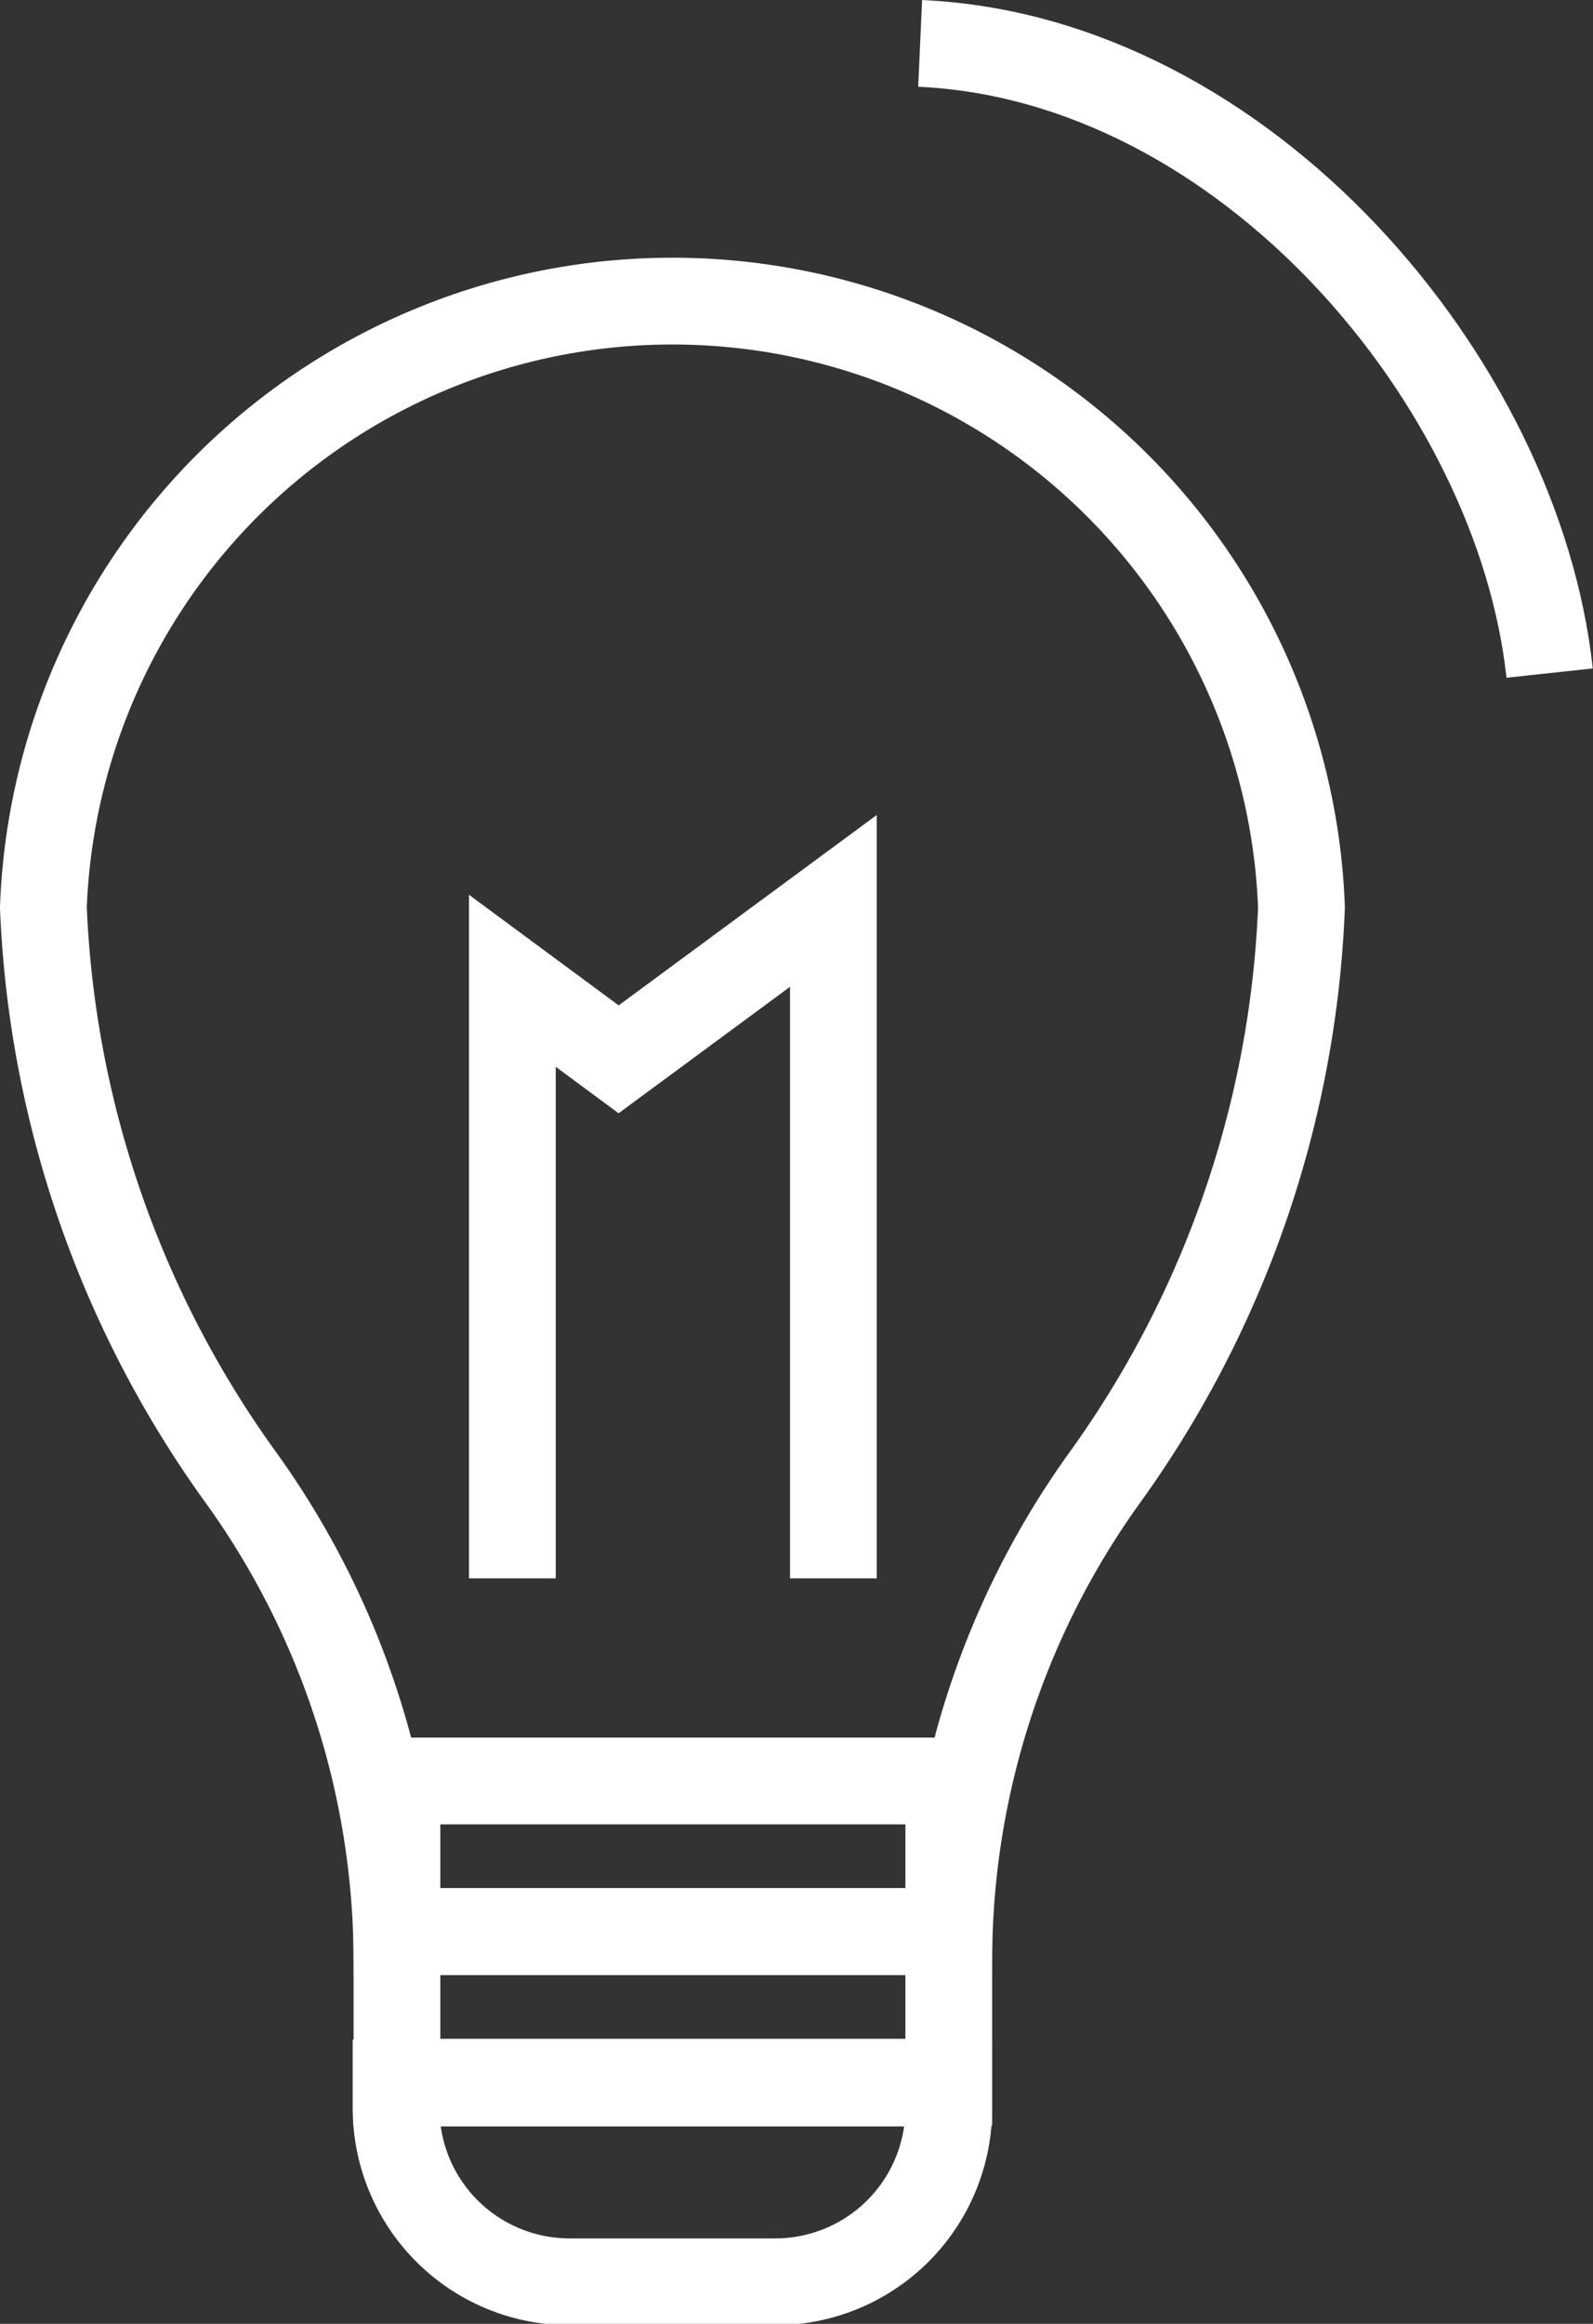
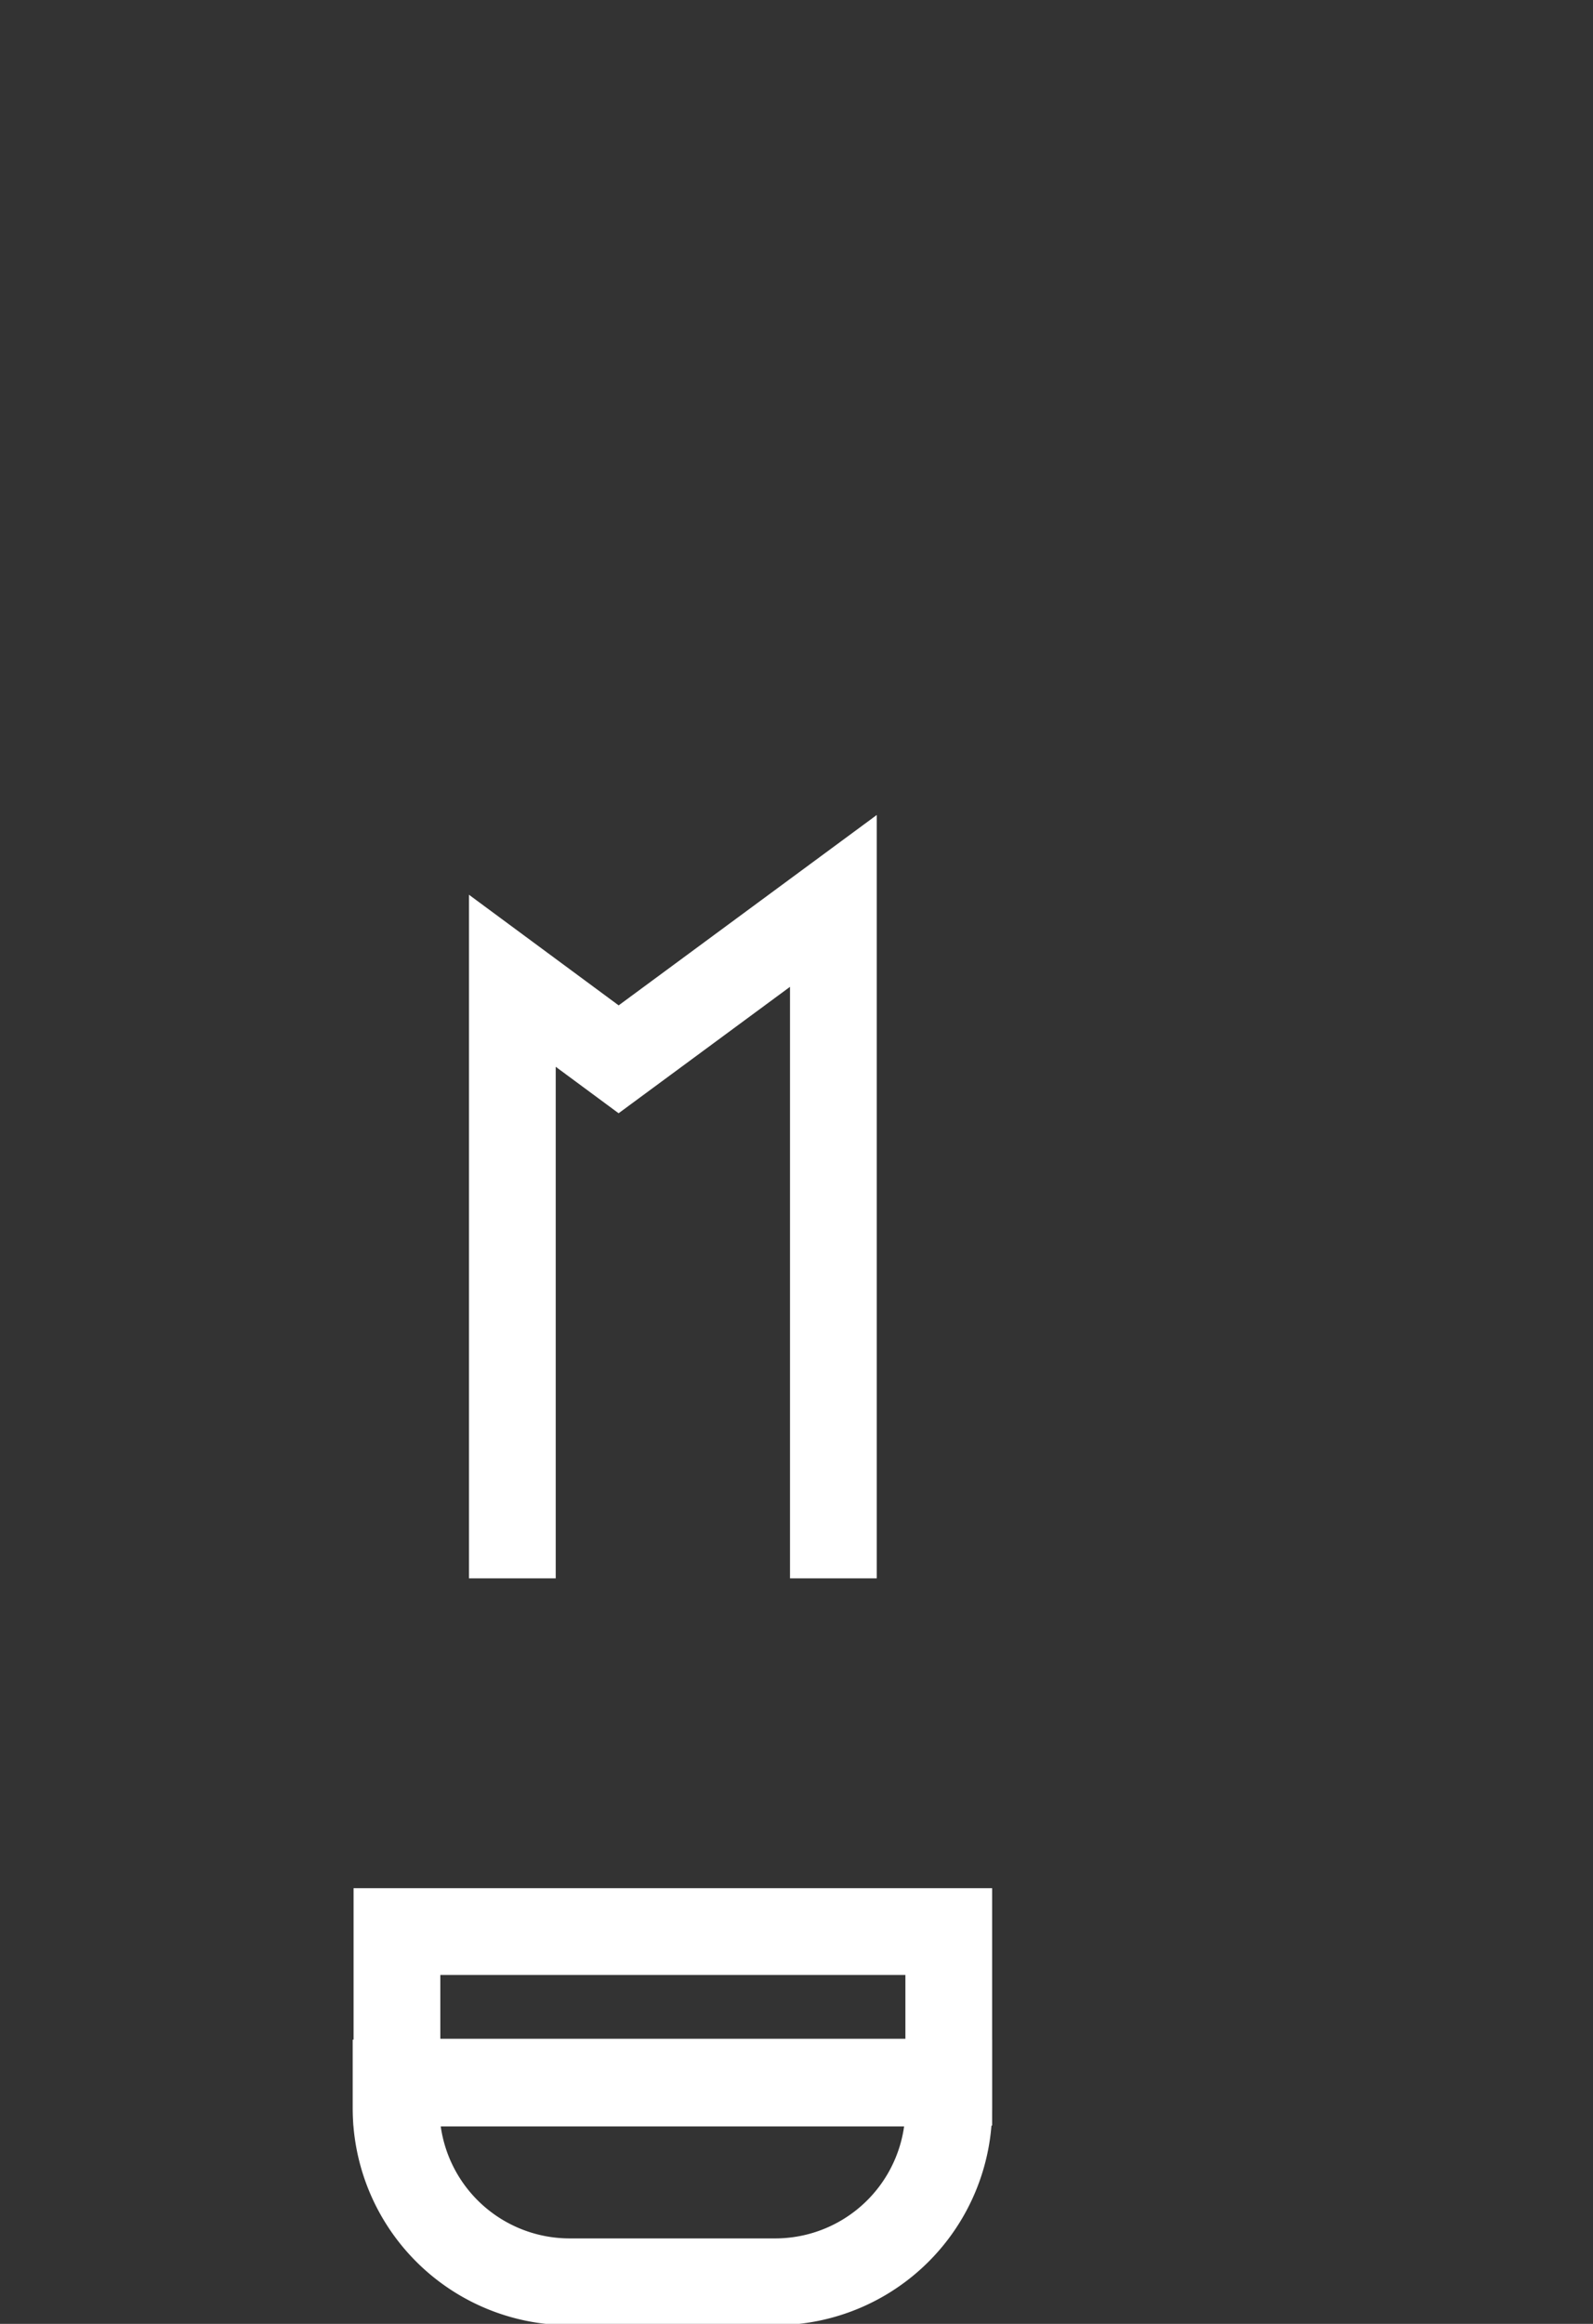
<svg xmlns="http://www.w3.org/2000/svg" viewBox="0 0 36.72 53.55">
  <rect x="0" y="0" width="36.72" height="53.55" fill="#333333" stroke="none" />
  <defs>
    <style>.cls-1{fill:none;stroke:#fff;stroke-miterlimit:10;stroke-width:2px;}</style>
  </defs>
  <title>ideas-icon</title>
  <g id="Camada_2" data-name="Camada 2">
    <g id="Layer_1" data-name="Layer 1">
-       <path class="cls-1" d="M21.87,45.2h0a19.07,19.07,0,0,1,3.58-11.13A24.1,24.1,0,0,0,30,20.91a14.51,14.51,0,0,0-29,0A24.1,24.1,0,0,0,5.57,34.07,19.07,19.07,0,0,1,9.15,45.2h0" />
-       <path class="cls-1" d="M35.72,15.51C35,8.82,28.71,1.34,21.21,1" />
      <rect class="cls-1" x="9.15" y="44.51" width="12.72" height="3.47" />
-       <rect class="cls-1" x="9.15" y="41.04" width="12.72" height="3.47" />
      <path class="cls-1" d="M9.15,48H21.87a0,0,0,0,1,0,0v.58a4,4,0,0,1-4,4H13.13a4,4,0,0,1-4-4V48A0,0,0,0,1,9.15,48Z" />
      <polyline class="cls-1" points="11.81 36.37 11.81 22.6 14.26 24.41 19.21 20.76 19.21 36.37" />
    </g>
  </g>
</svg>